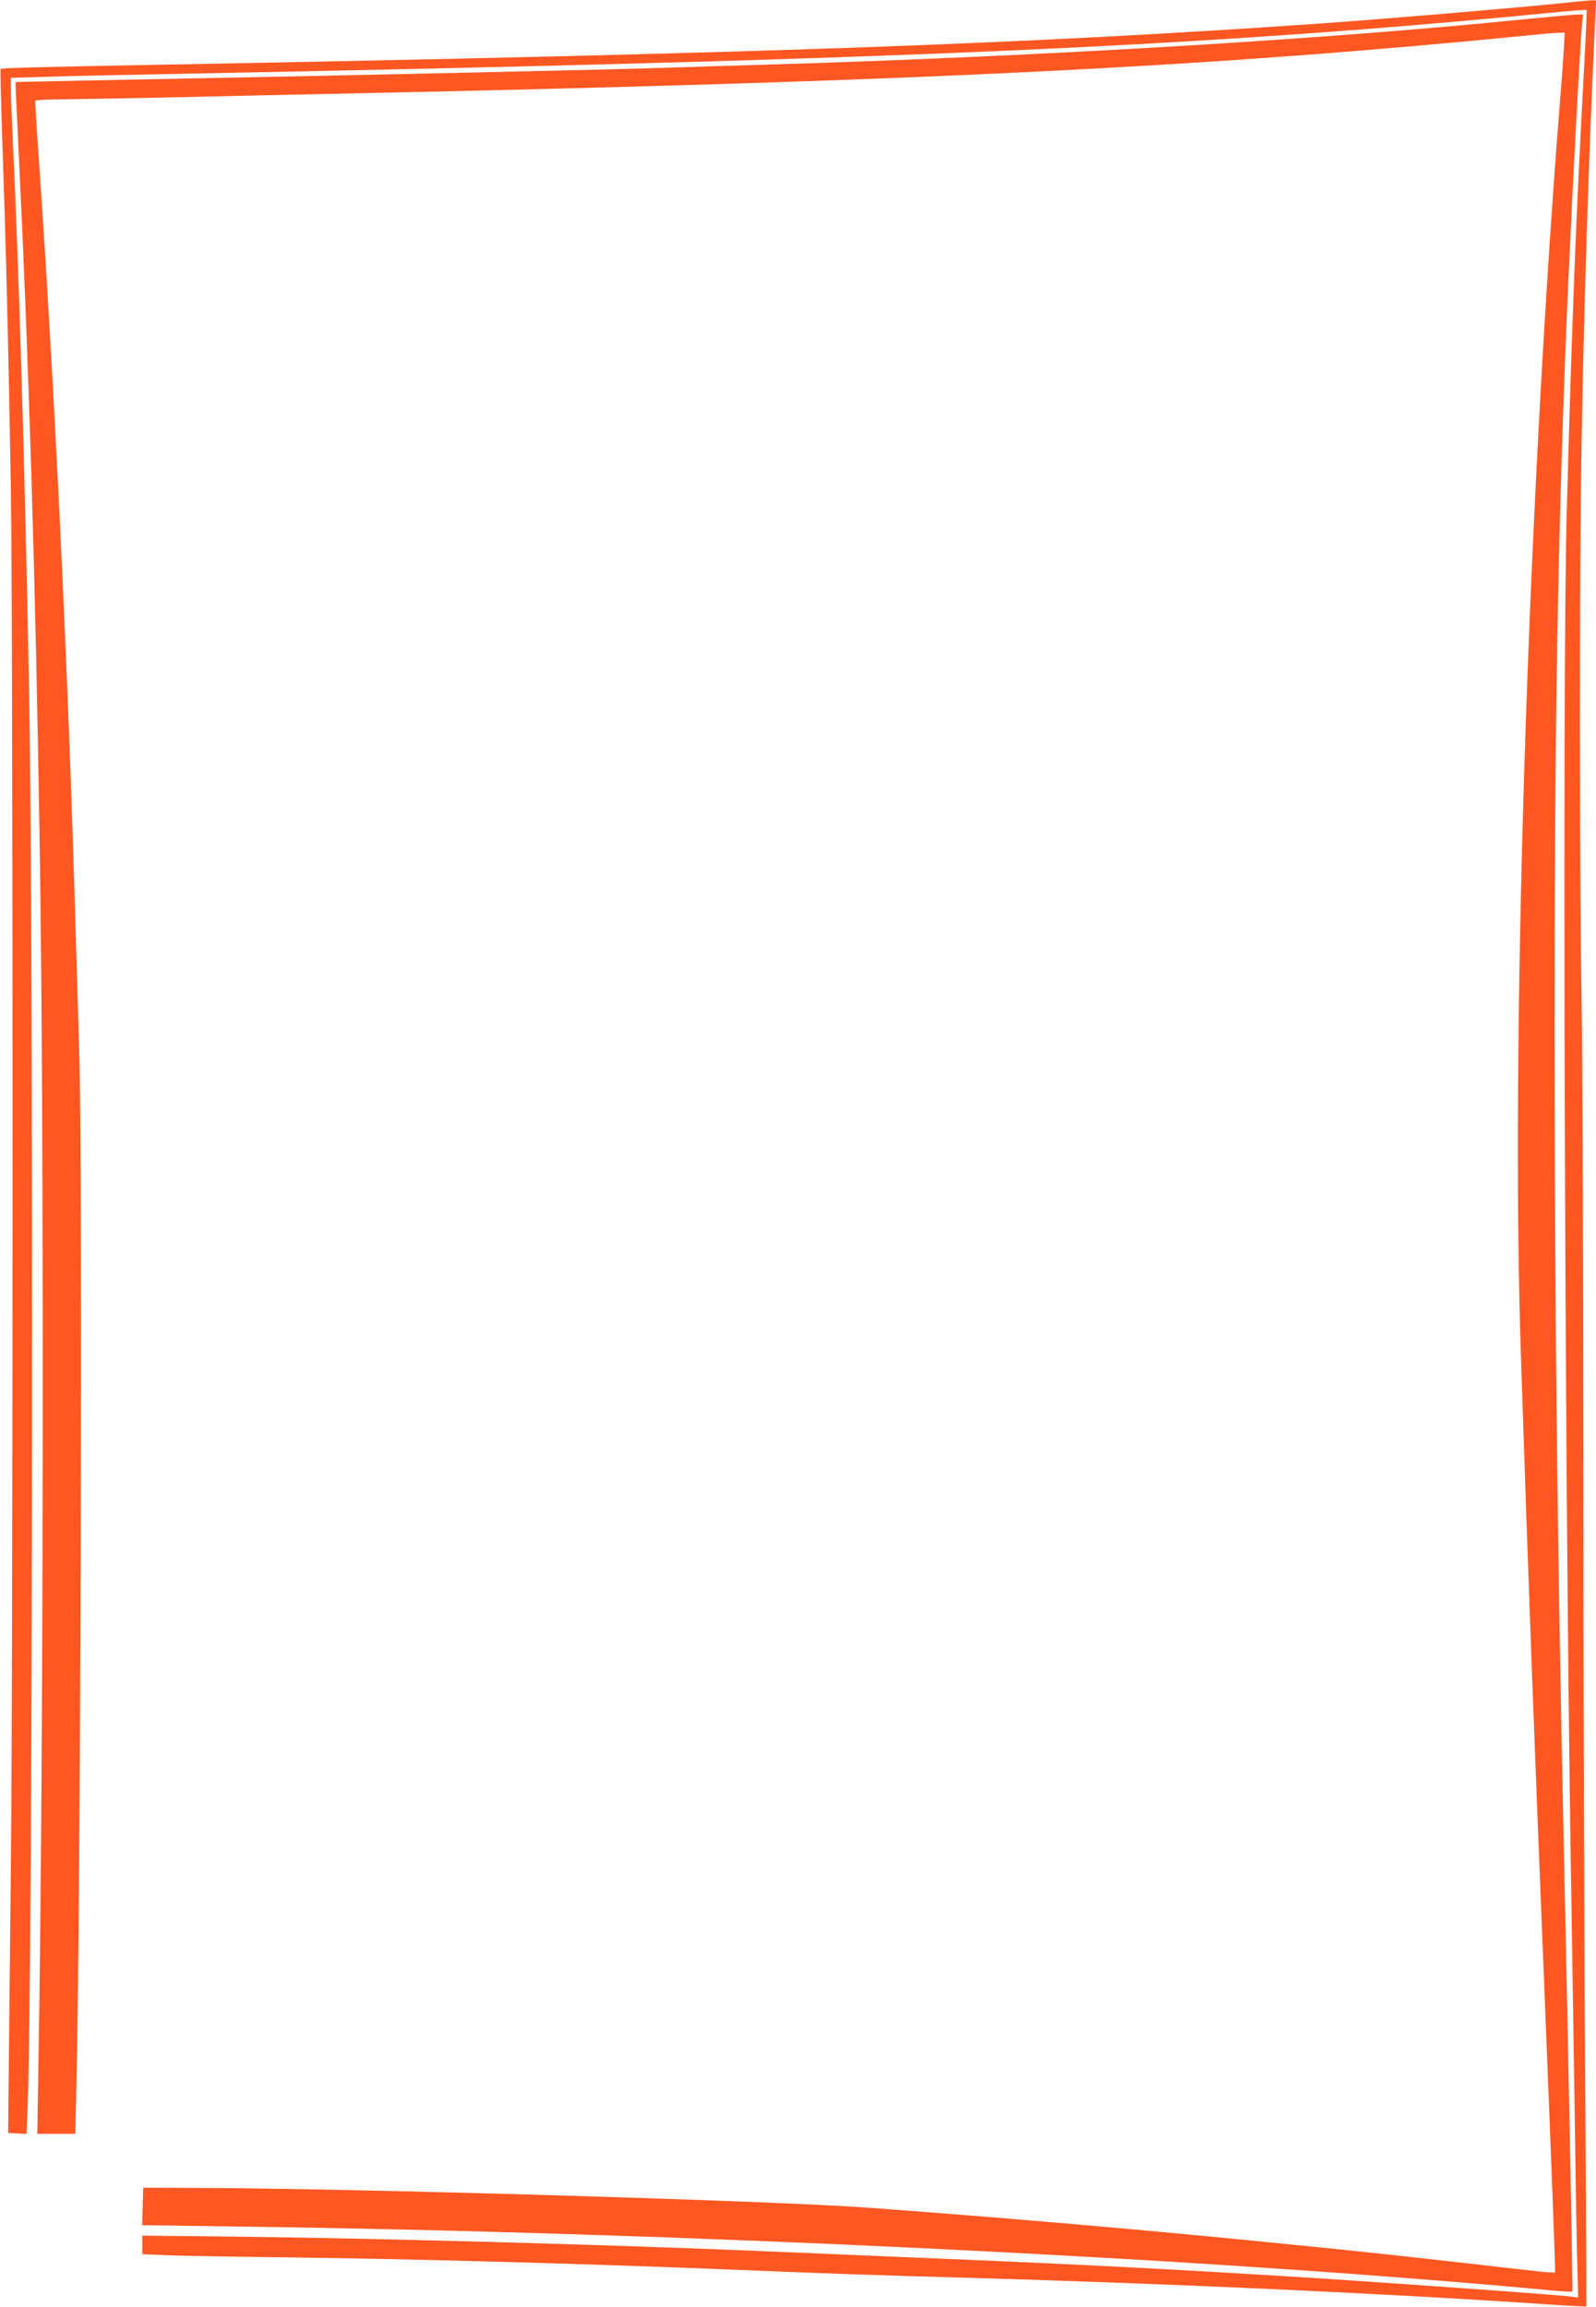
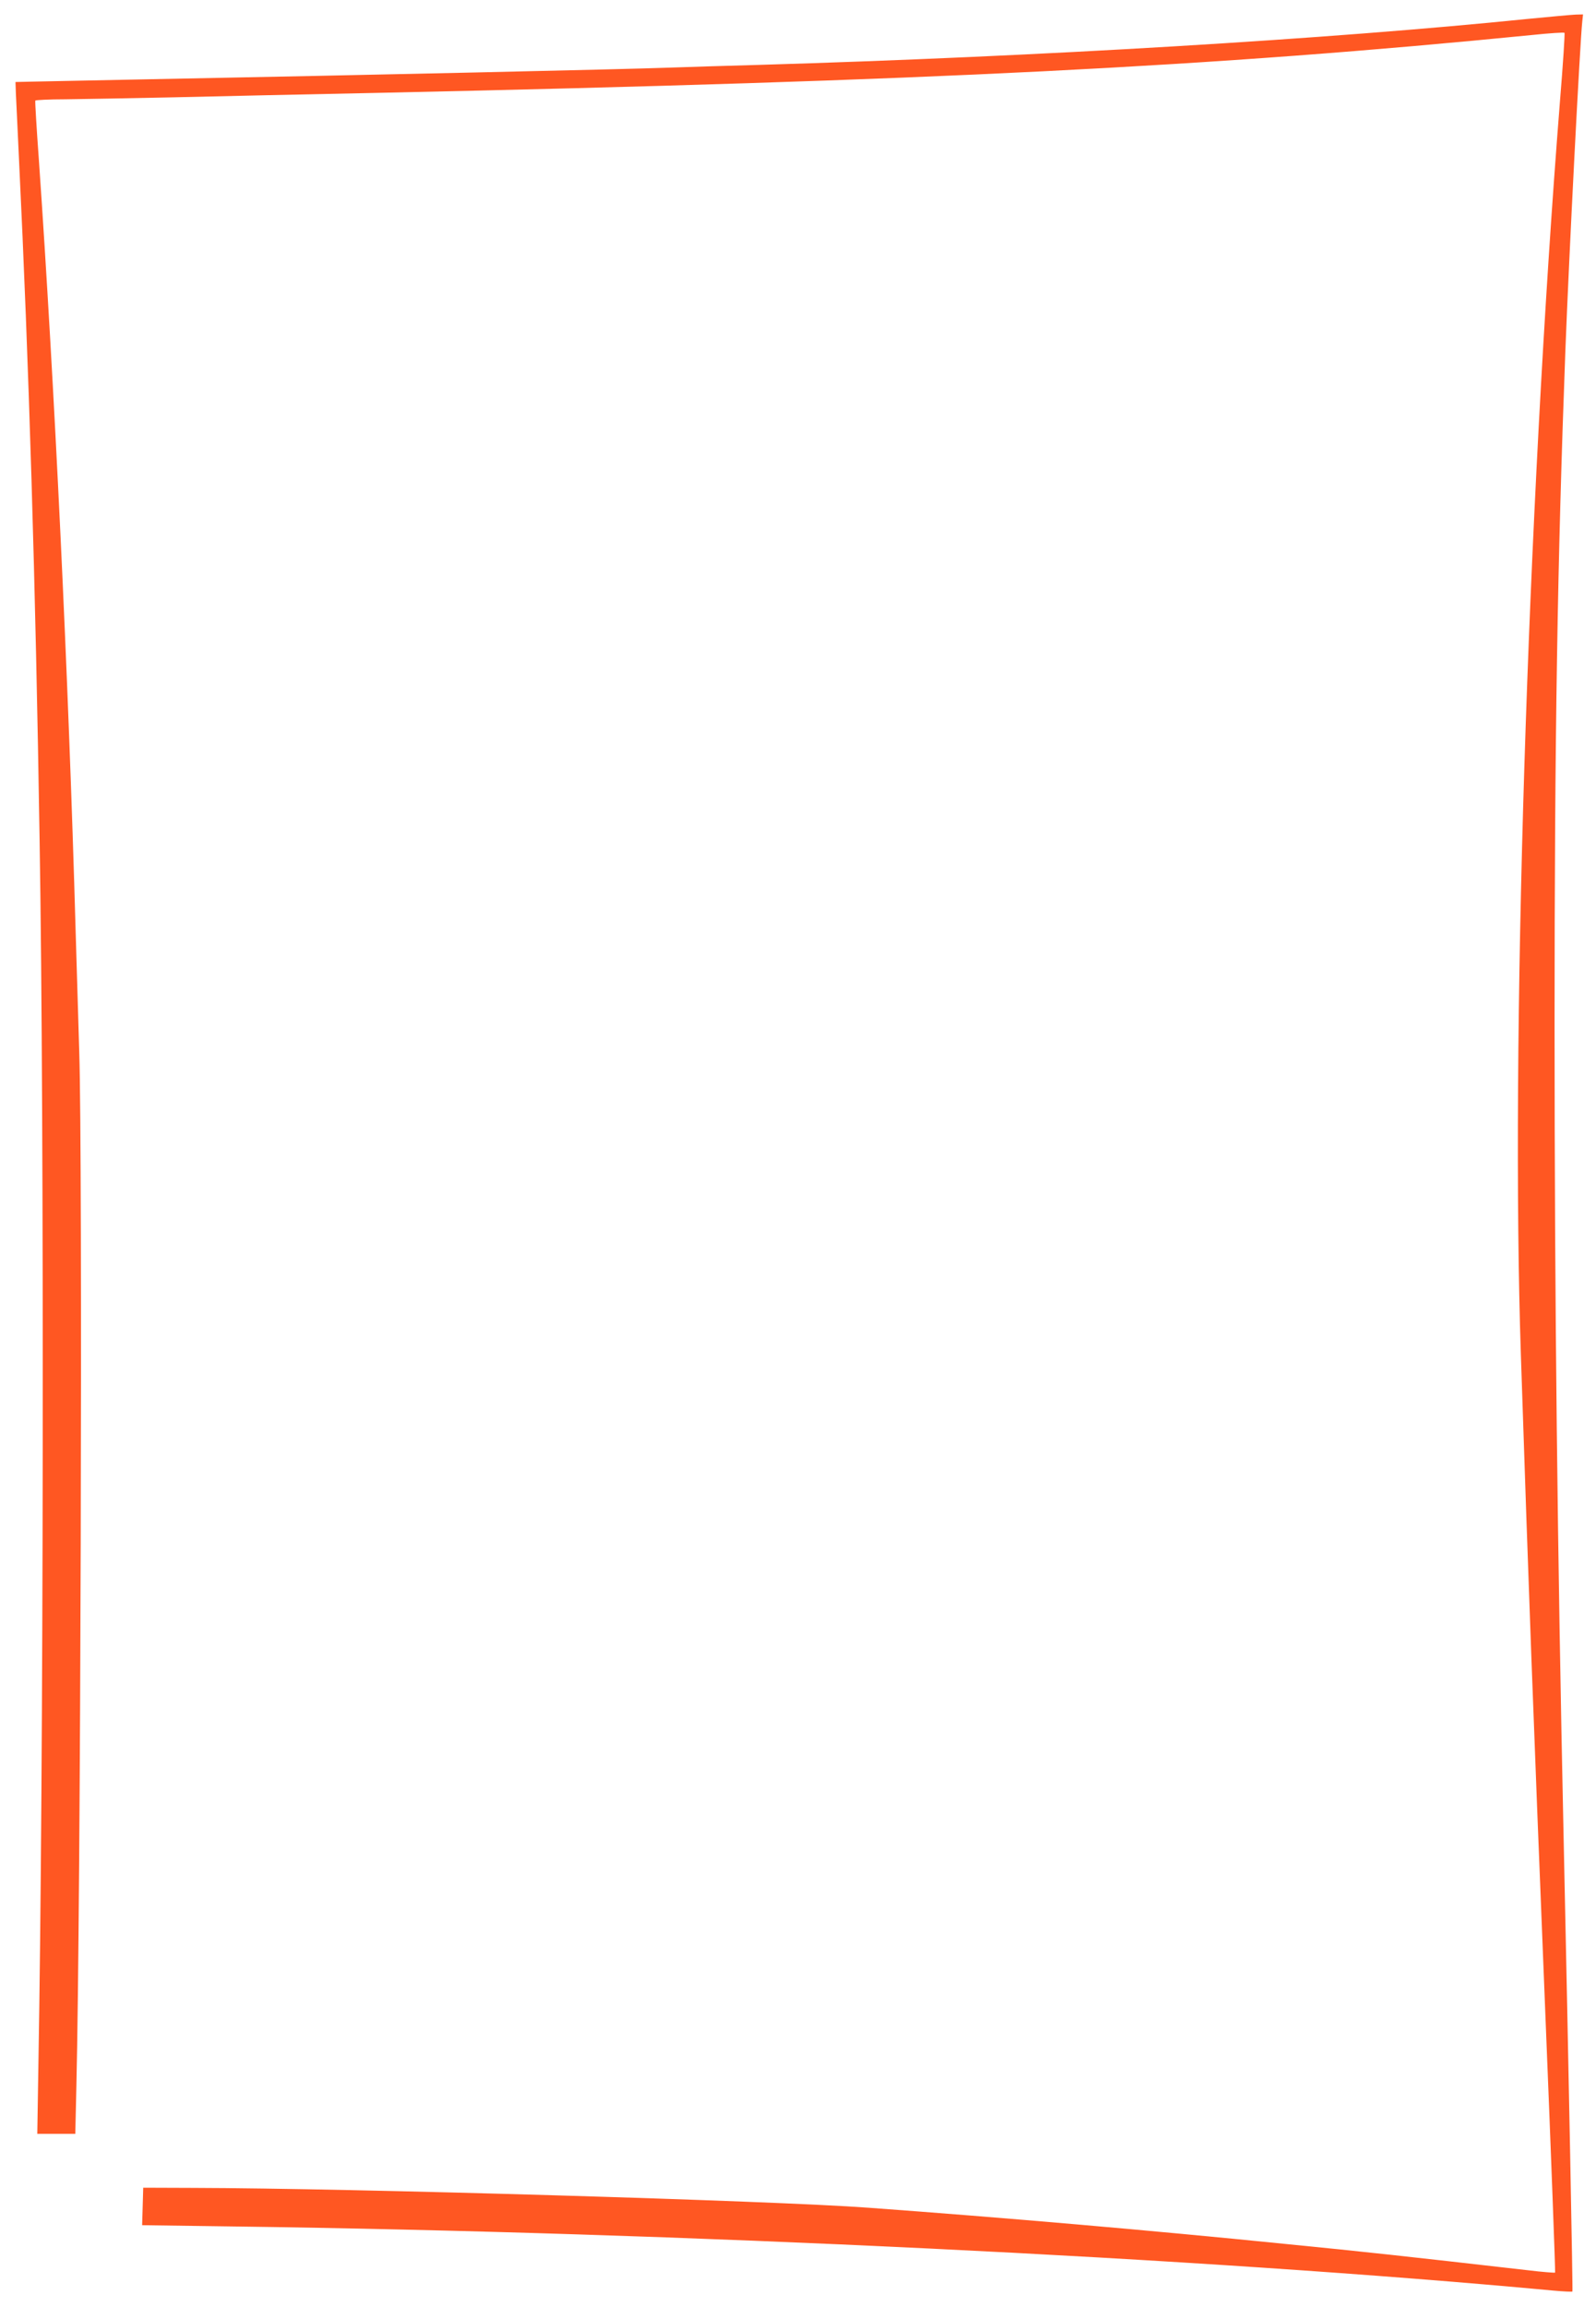
<svg xmlns="http://www.w3.org/2000/svg" version="1.0" width="886pt" height="1280pt" viewBox="0 0 886 1280" preserveAspectRatio="xMidYMid meet">
  <g transform="translate(0,1280) scale(0.1,-0.1)" fill="#ff5722" stroke="none">
-     <path d="M8635 12779 c-257 -26 -960 -85 -1300 -109 -1654 -115 -3119 -167 -6495 -230 -590 -11 -831 -17 -837 -23 -2 -2 3 -199 11 -438 20 -577 34 -1158 46 -1874 13 -751 13 -6565 0 -7690 -5 -467 -10 -985 -12 -1150 l-3 -300 51 -3 51 -3 7 168 c28 741 33 6486 7 7868 -23 1208 -56 2318 -91 3050 -5 110 -10 228 -10 261 l0 62 203 6 c111 4 434 11 717 16 4022 78 5688 152 7575 334 137 14 251 23 253 21 2 -1 -6 -171 -17 -376 -42 -767 -64 -1338 -93 -2389 -26 -914 -12 -5398 22 -7515 5 -330 14 -908 20 -1285 5 -377 12 -785 15 -907 l6 -222 -33 5 c-84 11 -986 76 -1593 114 -637 39 -1135 65 -1855 95 -327 14 -809 34 -1070 45 -932 39 -2292 75 -3113 82 l-307 3 0 -51 0 -52 143 -6 c78 -3 356 -8 617 -11 760 -9 1760 -37 2670 -75 256 -11 715 -27 1020 -35 1196 -33 2449 -90 3344 -151 120 -8 220 -13 222 -12 1 2 -1 555 -6 1228 -5 674 -10 2181 -10 3350 0 1169 -5 2364 -10 2655 -12 702 -13 2424 0 3116 12 689 35 1420 60 1996 11 243 20 444 20 447 0 8 -13 7 -225 -15z" />
    <path d="M8480 12695 c-1097 -112 -2716 -209 -4265 -255 -187 -5 -407 -12 -490 -15 -273 -10 -1671 -41 -2910 -65 -302 -6 -590 -12 -639 -13 l-90 -2 2 -60 c2 -33 9 -195 17 -360 56 -1154 92 -2344 115 -3795 26 -1574 22 -5171 -7 -6797 l-6 -373 105 0 106 0 6 262 c24 1000 35 5138 16 5738 -5 168 -14 469 -20 670 -40 1425 -118 3046 -204 4280 -13 179 -22 328 -20 332 2 3 77 7 167 7 89 1 360 6 602 11 242 6 757 17 1145 25 3052 66 4625 145 6397 321 95 10 175 15 178 12 3 -2 -8 -173 -25 -379 -181 -2285 -274 -5245 -217 -6959 45 -1353 65 -1899 136 -3660 32 -784 56 -1427 54 -1430 -2 -2 -70 3 -151 13 -682 78 -910 103 -1347 146 -752 76 -1563 146 -2315 201 -526 39 -2873 108 -3750 110 l-275 1 -3 -104 -3 -104 503 -7 c2467 -33 5383 -174 7333 -356 55 -5 101 -7 104 -5 3 4 -20 1186 -49 2530 -34 1568 -50 2953 -50 4497 0 1603 16 2575 60 3743 20 524 81 1711 94 1828 l4 37 -41 -1 c-23 -1 -143 -12 -267 -24z" />
  </g>
</svg>